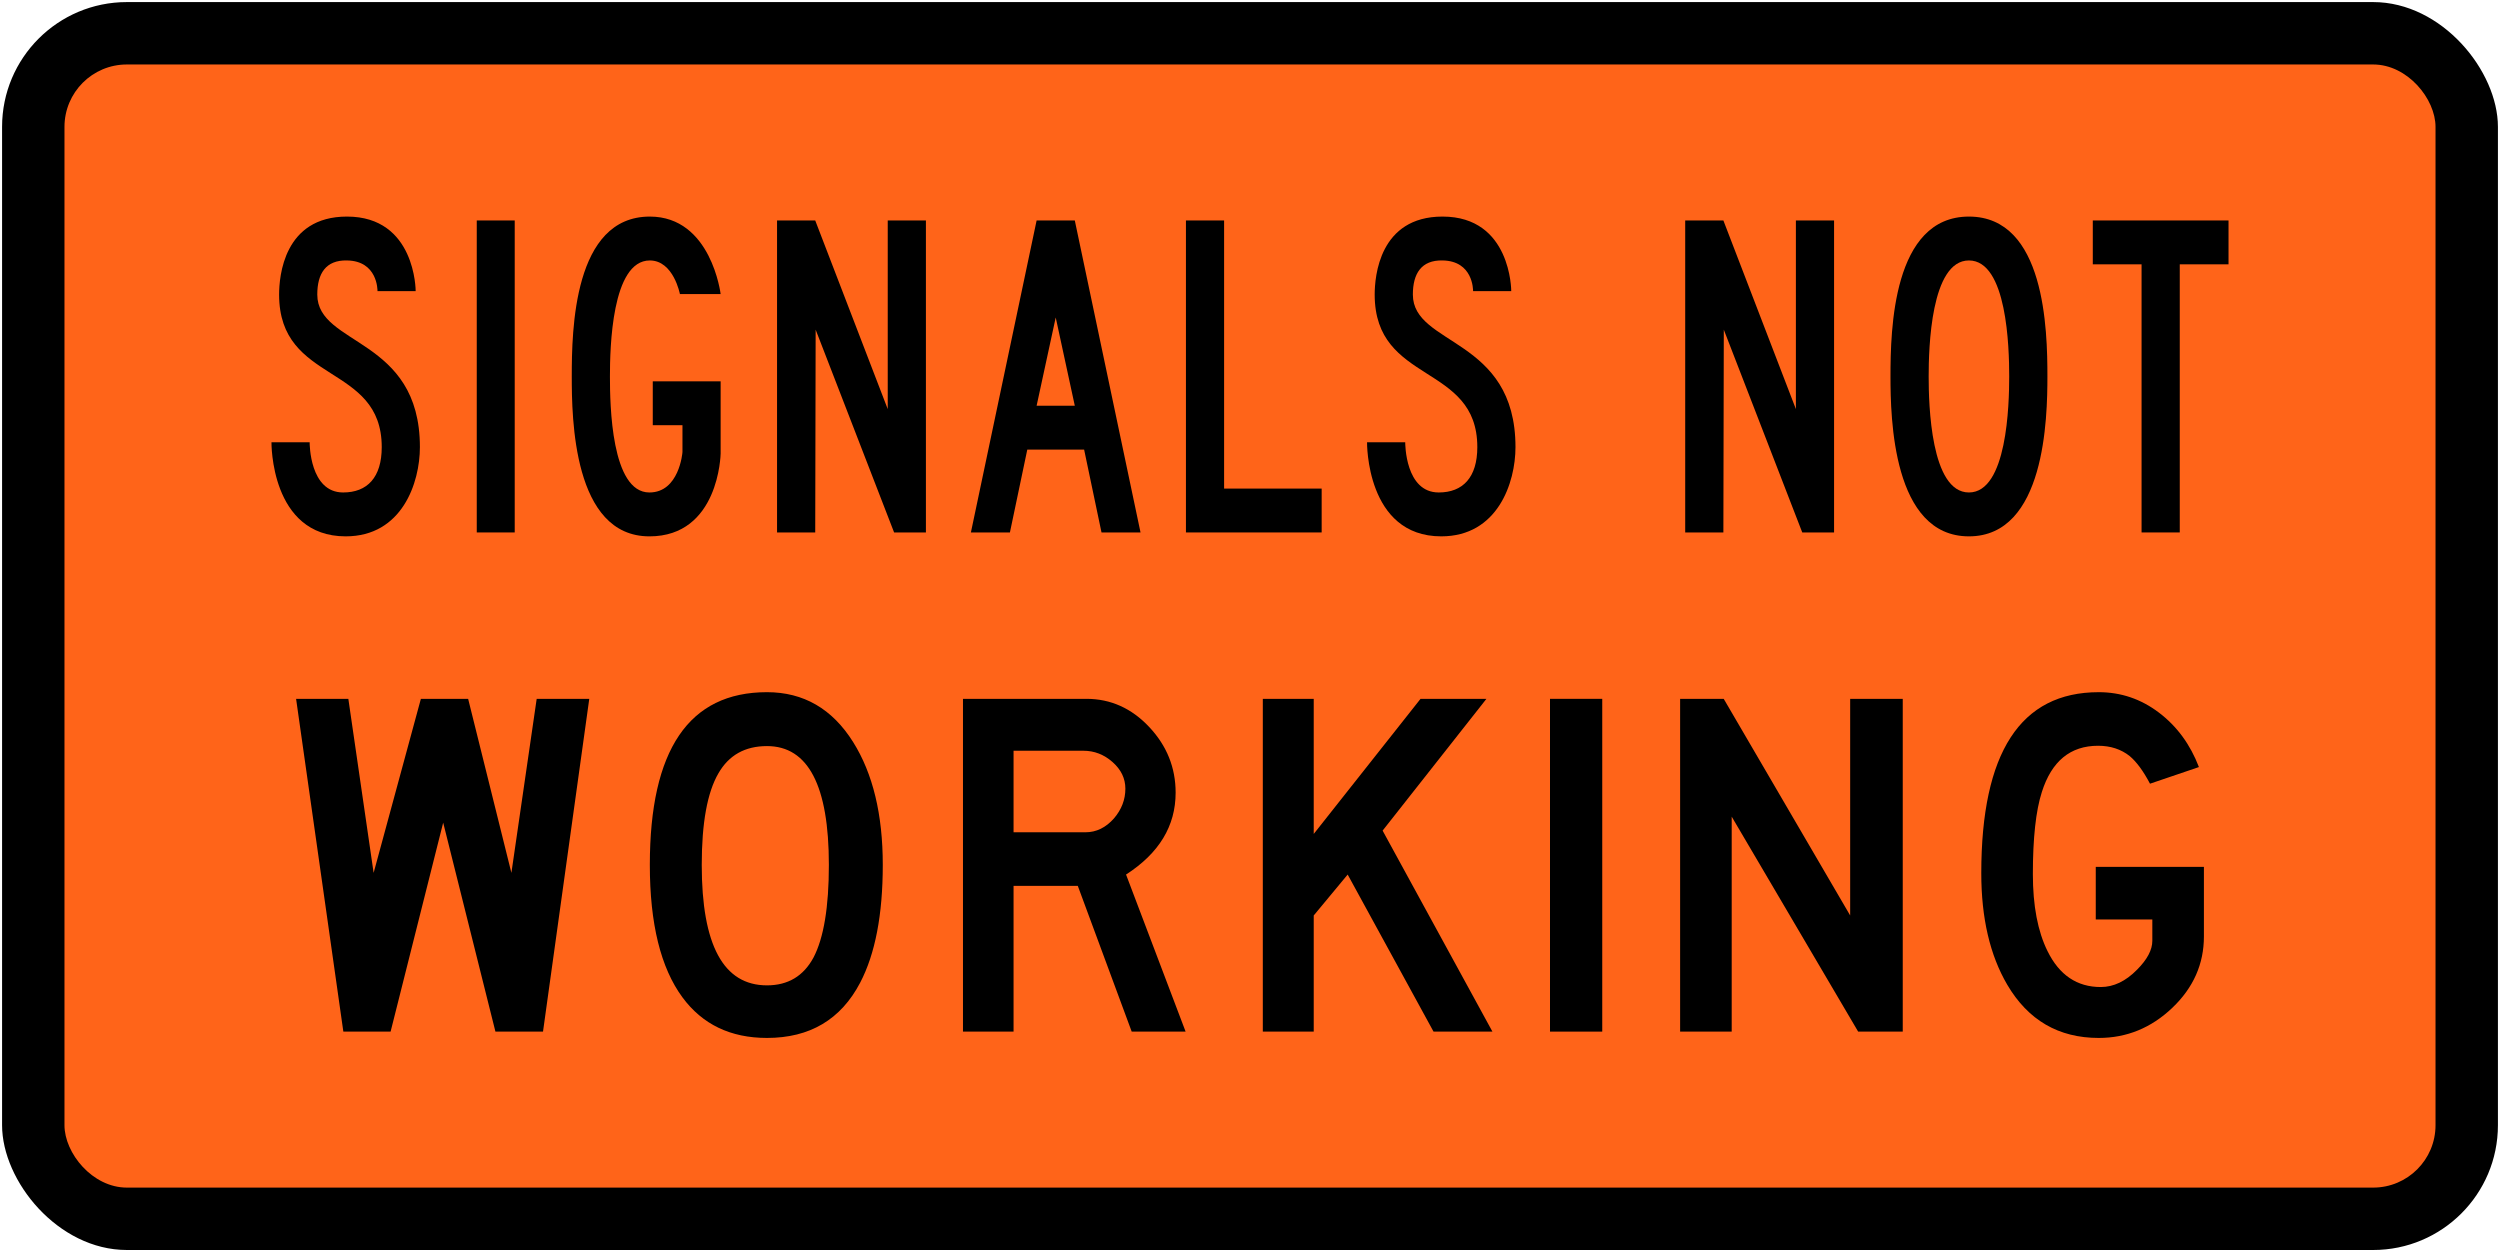
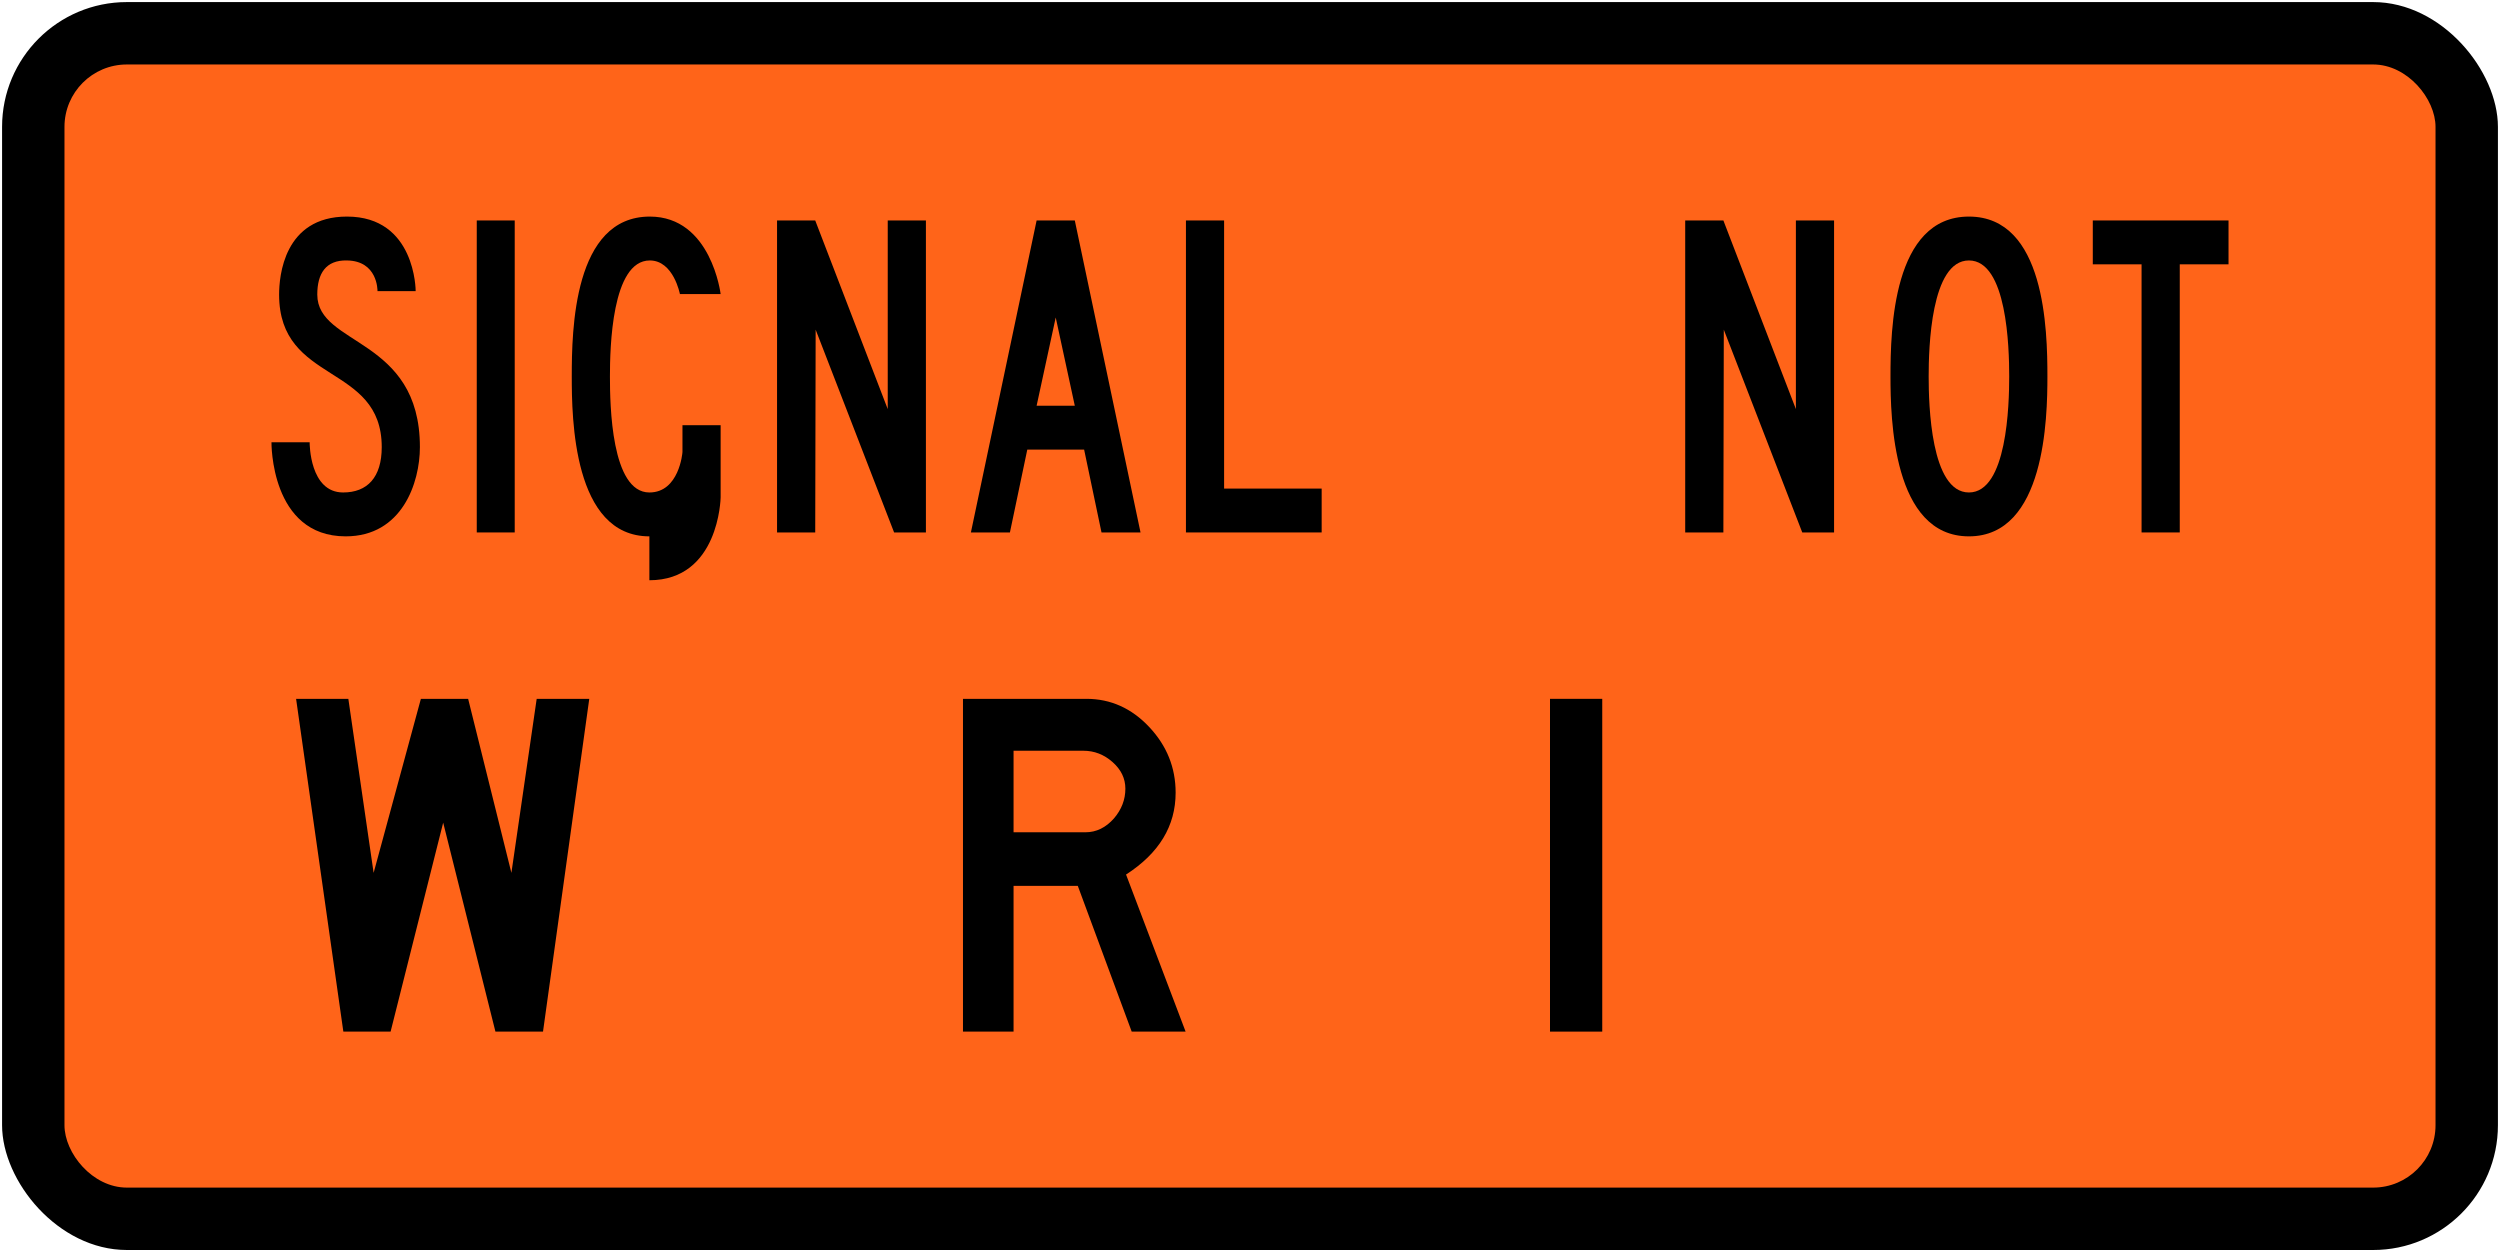
<svg xmlns="http://www.w3.org/2000/svg" xmlns:ns1="http://www.inkscape.org/namespaces/inkscape" xmlns:ns2="http://sodipodi.sourceforge.net/DTD/sodipodi-0.dtd" width="1202mm" height="602mm" viewBox="0 0 1202 602" version="1.1" id="svg8" ns1:version="0.92.4 (5da689c313, 2019-01-14)" ns2:docname="2222.svg">
  <defs id="defs2" />
  <ns2:namedview id="base" pagecolor="#ffffff" bordercolor="#666666" borderopacity="1.0" ns1:pageopacity="0.0" ns1:pageshadow="2" ns1:zoom="0.175" ns1:cx="3536.8879" ns1:cy="858.14496" ns1:document-units="mm" ns1:current-layer="layer1" showgrid="false" ns1:window-width="1920" ns1:window-height="1057" ns1:window-x="-8" ns1:window-y="-8" ns1:window-maximized="1" ns1:snap-global="false" />
  <g ns1:label="Layer 1" ns1:groupmode="layer" id="layer1" transform="translate(0,305)">
    <rect style="opacity:1;vector-effect:none;fill:#000000;fill-opacity:1;fill-rule:nonzero;stroke:none;stroke-width:88.949;stroke-linecap:square;stroke-linejoin:round;stroke-miterlimit:4;stroke-dasharray:none;stroke-dashoffset:0;stroke-opacity:1" id="rect10" width="1200" height="600" x="1" y="-304" rx="60" ry="60" />
    <rect ry="30" rx="30" y="-274" x="31" height="540" width="1140" id="rect12" style="opacity:1;vector-effect:none;fill:#ff6419;fill-opacity:1;fill-rule:nonzero;stroke:none;stroke-width:82.247;stroke-linecap:square;stroke-linejoin:round;stroke-miterlimit:4;stroke-dasharray:none;stroke-dashoffset:0;stroke-opacity:1" />
    <path ns1:connector-curvature="0" id="path32-3" style="fill:#000000;fill-opacity:1;fill-rule:nonzero;stroke:none;stroke-width:0.362" d="m 166.209,-47.12 c -36.295,0 -35.683,-45.234 -35.683,-45.234 h 18.351 c 0,0.698 0,24.133 16.111,24.133 11.622,0 18.553,-7.261 18.553,-21.793 0,-40.546 -49.344,-30.002 -49.344,-73.361 0,-8.667 2.244,-37.494 32.624,-37.494 33.032,0 33.032,35.625 33.032,35.856 h -18.35 c 0,-0.701 0,-14.529 -14.683,-14.76 -10.197,-0.235 -14.272,6.324 -14.272,16.398 0,24.845 49.341,20.394 49.341,73.361 0,17.114 -8.562,42.895 -35.681,42.895" />
-     <path ns1:connector-curvature="0" id="path36-0" style="fill:#000000;fill-opacity:1;fill-rule:nonzero;stroke:none;stroke-width:0.362" d="m 312.223,-47.12 c -36.705,0 -37.319,-56.957 -37.319,-76.878 0,-22.267 0.818,-76.872 37.524,-76.872 29.565,0 34.051,37.263 34.051,37.263 h -19.575 c 0,0 -3.061,-16.167 -14.477,-16.167 -18.353,0 -19.172,42.188 -19.172,55.776 0,13.592 0.614,55.776 18.967,55.776 14.274,0 15.905,-18.973 15.905,-19.443 v -12.898 h -14.278 v -21.096 h 32.629 v 34.692 c 0,0.47 -0.815,39.847 -34.257,39.847" />
+     <path ns1:connector-curvature="0" id="path36-0" style="fill:#000000;fill-opacity:1;fill-rule:nonzero;stroke:none;stroke-width:0.362" d="m 312.223,-47.12 c -36.705,0 -37.319,-56.957 -37.319,-76.878 0,-22.267 0.818,-76.872 37.524,-76.872 29.565,0 34.051,37.263 34.051,37.263 h -19.575 c 0,0 -3.061,-16.167 -14.477,-16.167 -18.353,0 -19.172,42.188 -19.172,55.776 0,13.592 0.614,55.776 18.967,55.776 14.274,0 15.905,-18.973 15.905,-19.443 v -12.898 h -14.278 h 32.629 v 34.692 c 0,0.47 -0.815,39.847 -34.257,39.847" />
    <path ns1:connector-curvature="0" id="path38-2" style="fill:#000000;fill-opacity:1;fill-rule:nonzero;stroke:none;stroke-width:0.362" d="m 429.885,-49 -37.722,-97.502 -0.203,97.502 h -18.355 V -199 h 18.355 l 34.865,90.704 V -199 h 18.355 v 150 h -15.296" />
    <path ns1:connector-curvature="0" id="path40-8" style="fill:#000000;fill-opacity:1;fill-rule:nonzero;stroke:none;stroke-width:0.362" d="m 507.588,-152.36 -9.181,42.423 h 18.354 z m 22.017,103.36 -8.36,-39.841 h -27.322 l -8.356,39.841 h -18.763 L 498.408,-199 h 18.354 l 31.603,150 h -18.759" />
    <path ns1:connector-curvature="0" id="path42-2" style="fill:#000000;fill-opacity:1;fill-rule:nonzero;stroke:none;stroke-width:0.362" d="M 570.2,-49 V -199 h 18.348 v 128.911 h 46.907 v 21.089 h -65.255" />
    <path ns1:connector-curvature="0" id="path48-4" style="fill:#000000;fill-opacity:1;fill-rule:nonzero;stroke:none;stroke-width:0.362" d="m 946.659,-179.774 c -18.344,0 -19.36,42.188 -19.36,55.776 0,13.592 1.016,55.776 19.36,55.776 18.354,0 19.367,-42.184 19.367,-55.776 0,-13.824 -1.013,-55.776 -19.367,-55.776 z m 0,132.654 c -36.687,0 -37.714,-56.957 -37.714,-76.878 0,-22.267 1.027,-76.872 37.714,-76.872 36.705,0 37.736,54.605 37.736,76.872 0,19.921 -1.031,76.878 -37.736,76.878" />
    <path ns1:connector-curvature="0" id="path50-3" style="fill:#000000;fill-opacity:1;fill-rule:nonzero;stroke:none;stroke-width:0.362" d="m 1048.028,-177.911 v 128.911 h -18.363 V -177.911 h -23.451 V -199 h 65.26 v 21.089 h -23.447" />
    <rect style="opacity:1;vector-effect:none;fill:#000000;fill-opacity:1;fill-rule:nonzero;stroke:none;stroke-width:16.687;stroke-linecap:square;stroke-linejoin:round;stroke-miterlimit:4;stroke-dasharray:none;stroke-dashoffset:0;stroke-opacity:1" id="rect135" width="18.25" height="150" x="229.225" y="-199" />
-     <path d="m 692.964,-47.12 c -36.295,0 -35.684,-45.234 -35.684,-45.234 h 18.351 c 0,0.698 0,24.133 16.111,24.133 11.622,0 18.553,-7.261 18.553,-21.793 0,-40.546 -49.344,-30.002 -49.344,-73.361 0,-8.667 2.244,-37.494 32.624,-37.494 33.032,0 33.032,35.625 33.032,35.856 h -18.35 c 0,-0.701 0,-14.529 -14.683,-14.76 -10.197,-0.235 -14.272,6.324 -14.272,16.398 0,24.845 49.341,20.394 49.341,73.361 0,17.114 -8.562,42.895 -35.681,42.895" style="fill:#000000;fill-opacity:1;fill-rule:nonzero;stroke:none;stroke-width:0.362" id="path155" ns1:connector-curvature="0" />
    <path d="m 866.525,-49 -37.722,-97.502 -0.203,97.502 h -18.355 V -199 h 18.355 l 34.865,90.704 V -199 h 18.355 v 150 h -15.296" style="fill:#000000;fill-opacity:1;fill-rule:nonzero;stroke:none;stroke-width:0.362" id="path166" ns1:connector-curvature="0" />
    <path ns1:connector-curvature="0" id="path22-0" style="fill:#000000;fill-opacity:1;fill-rule:nonzero;stroke:none;stroke-width:0.353" d="M 167.481,31 179.638,114.677 202.361,31 h 22.719 l 20.803,83.677 12.157,-83.677 h 25.28 L 261.08,191 H 238.203 L 213.082,90.522 187.801,191 H 165.079 L 142.36,31 h 25.121" />
-     <path ns1:connector-curvature="0" id="path20-7" style="fill:#000000;fill-opacity:1;fill-rule:nonzero;stroke:none;stroke-width:0.353" d="m 391.163,155.324 c 4.9,-9.383 7.359,-24.211 7.359,-44.482 0,-38.078 -9.92,-57.123 -29.76,-57.123 -10.562,0 -18.348,4.375 -23.361,13.119 -5.338,9.178 -8.001,23.842 -8.001,44.004 0,38.619 10.453,57.918 31.362,57.918 10.132,0 17.597,-4.477 22.401,-13.436 z m -63.041,19.196 C 317.665,160.34 312.44,139.111 312.44,110.841 c 0,-55.359 18.775,-83.041 56.321,-83.041 17.597,0 31.411,7.997 41.437,24.003 9.497,15.145 14.242,34.824 14.242,59.038 0,23.896 -3.627,42.775 -10.88,56.645 -9.278,17.707 -24.215,26.554 -44.799,26.554 -17.498,0 -31.041,-6.503 -40.64,-19.52" />
    <path ns1:connector-curvature="0" id="path80-4" style="fill:#000000;fill-opacity:1;fill-rule:nonzero;stroke:none;stroke-width:0.353" d="m 487.319,95.161 h 34.562 c 5.221,0 9.811,-2.239 13.759,-6.721 3.627,-4.265 5.44,-9.012 5.44,-14.239 0,-4.906 -2.057,-9.175 -6.16,-12.802 -4.106,-3.624 -8.774,-5.441 -14.002,-5.441 h -33.599 z m 35.042,-64.161 c 11.621,0 21.679,4.509 30.16,13.521 8.481,9.012 12.721,19.549 12.721,31.6 0,15.998 -7.948,29.121 -23.841,39.36 L 570.04,191 h -25.919 l -25.919,-70.079 H 487.319 V 191 H 463 V 31 h 59.361" />
-     <path d="m 1023.961,58.52 c -4.162,-3.303 -9.23,-4.958 -15.2,-4.958 -13.336,0 -22.349,7.415 -27.041,22.239 -2.88,8.962 -4.32,22.136 -4.32,39.523 0,15.145 2.347,27.464 7.039,36.959 5.653,11.521 14.187,17.281 25.6,17.281 6.187,0 11.999,-2.774 17.439,-8.319 4.906,-4.907 7.363,-9.547 7.363,-13.922 v -10.239 h -27.199 v -25.28 h 51.999 v 33.438 c 0,13.229 -5.067,24.671 -15.202,34.321 -10.132,9.657 -21.917,14.479 -35.357,14.479 -19.309,0 -33.975,-8.528 -44,-25.596 C 956.762,154.257 952.6,136.391 952.6,114.841 c 0,-58.026 18.827,-87.04 56.481,-87.04 10.663,0 20.319,3.28 28.959,9.842 8.64,6.56 15.038,15.28 19.2,26.16 l -23.52,7.999 c -3.2,-6.081 -6.456,-10.505 -9.759,-13.282" style="fill:#000000;fill-opacity:1;fill-rule:nonzero;stroke:none;stroke-width:0.353" id="path120" ns1:connector-curvature="0" />
-     <path d="M 828.759,31 889.561,135.159 V 31 h 25.279 V 191 H 893.399 L 832.601,87.642 V 191 H 807.8 V 31 h 20.959" style="fill:#000000;fill-opacity:1;fill-rule:nonzero;stroke:none;stroke-width:0.353" id="path122" ns1:connector-curvature="0" />
    <rect style="opacity:1;vector-effect:none;fill:#000000;fill-opacity:1;fill-rule:nonzero;stroke:none;stroke-width:29.235;stroke-linecap:square;stroke-linejoin:round;stroke-miterlimit:4;stroke-dasharray:none;stroke-dashoffset:0;stroke-opacity:1" id="rect124" width="25.12" height="160" x="745.24" y="31" />
-     <path ns1:connector-curvature="0" id="path32-0" style="fill:#000000;fill-opacity:1;fill-rule:nonzero;stroke:none;stroke-width:0.353" d="M 607.16,31 V 191 h 24.479 V 135.162 L 647.962,115.484 689.243,191 h 28.317 L 664.761,94.362 714.681,31 H 682.999 L 631.639,95.961 V 31 H 607.16 v 0" />
  </g>
</svg>